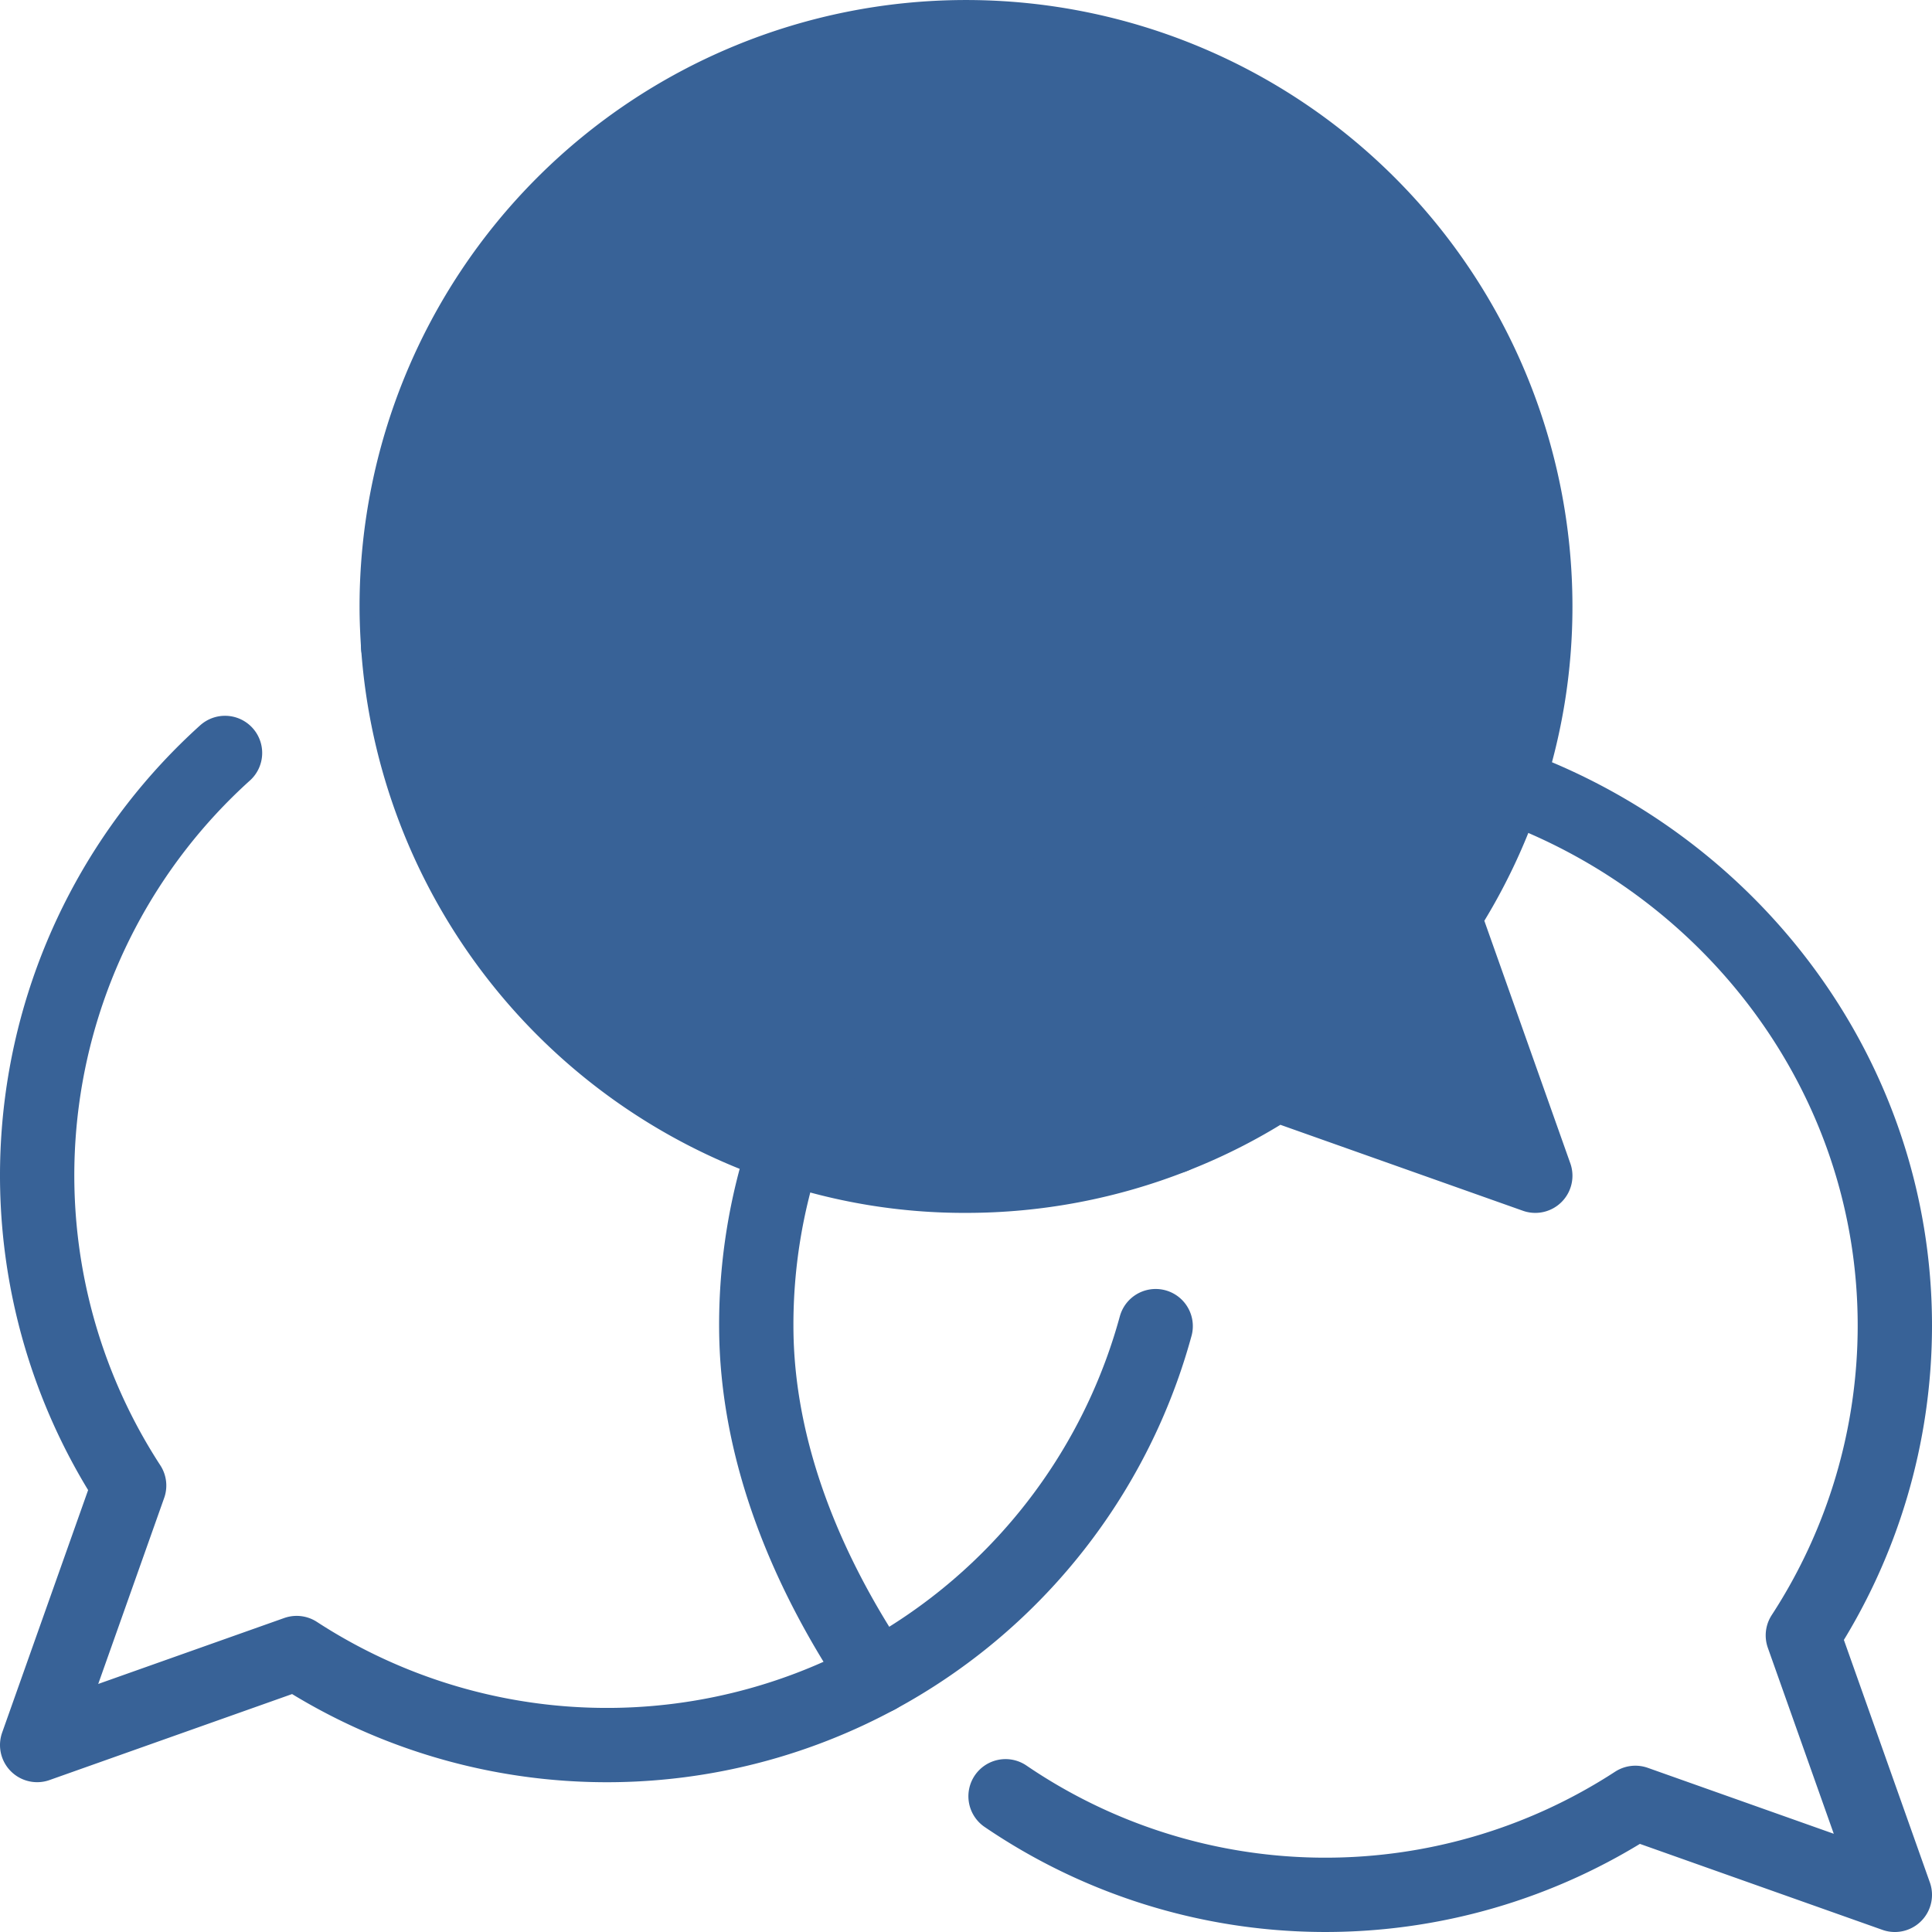
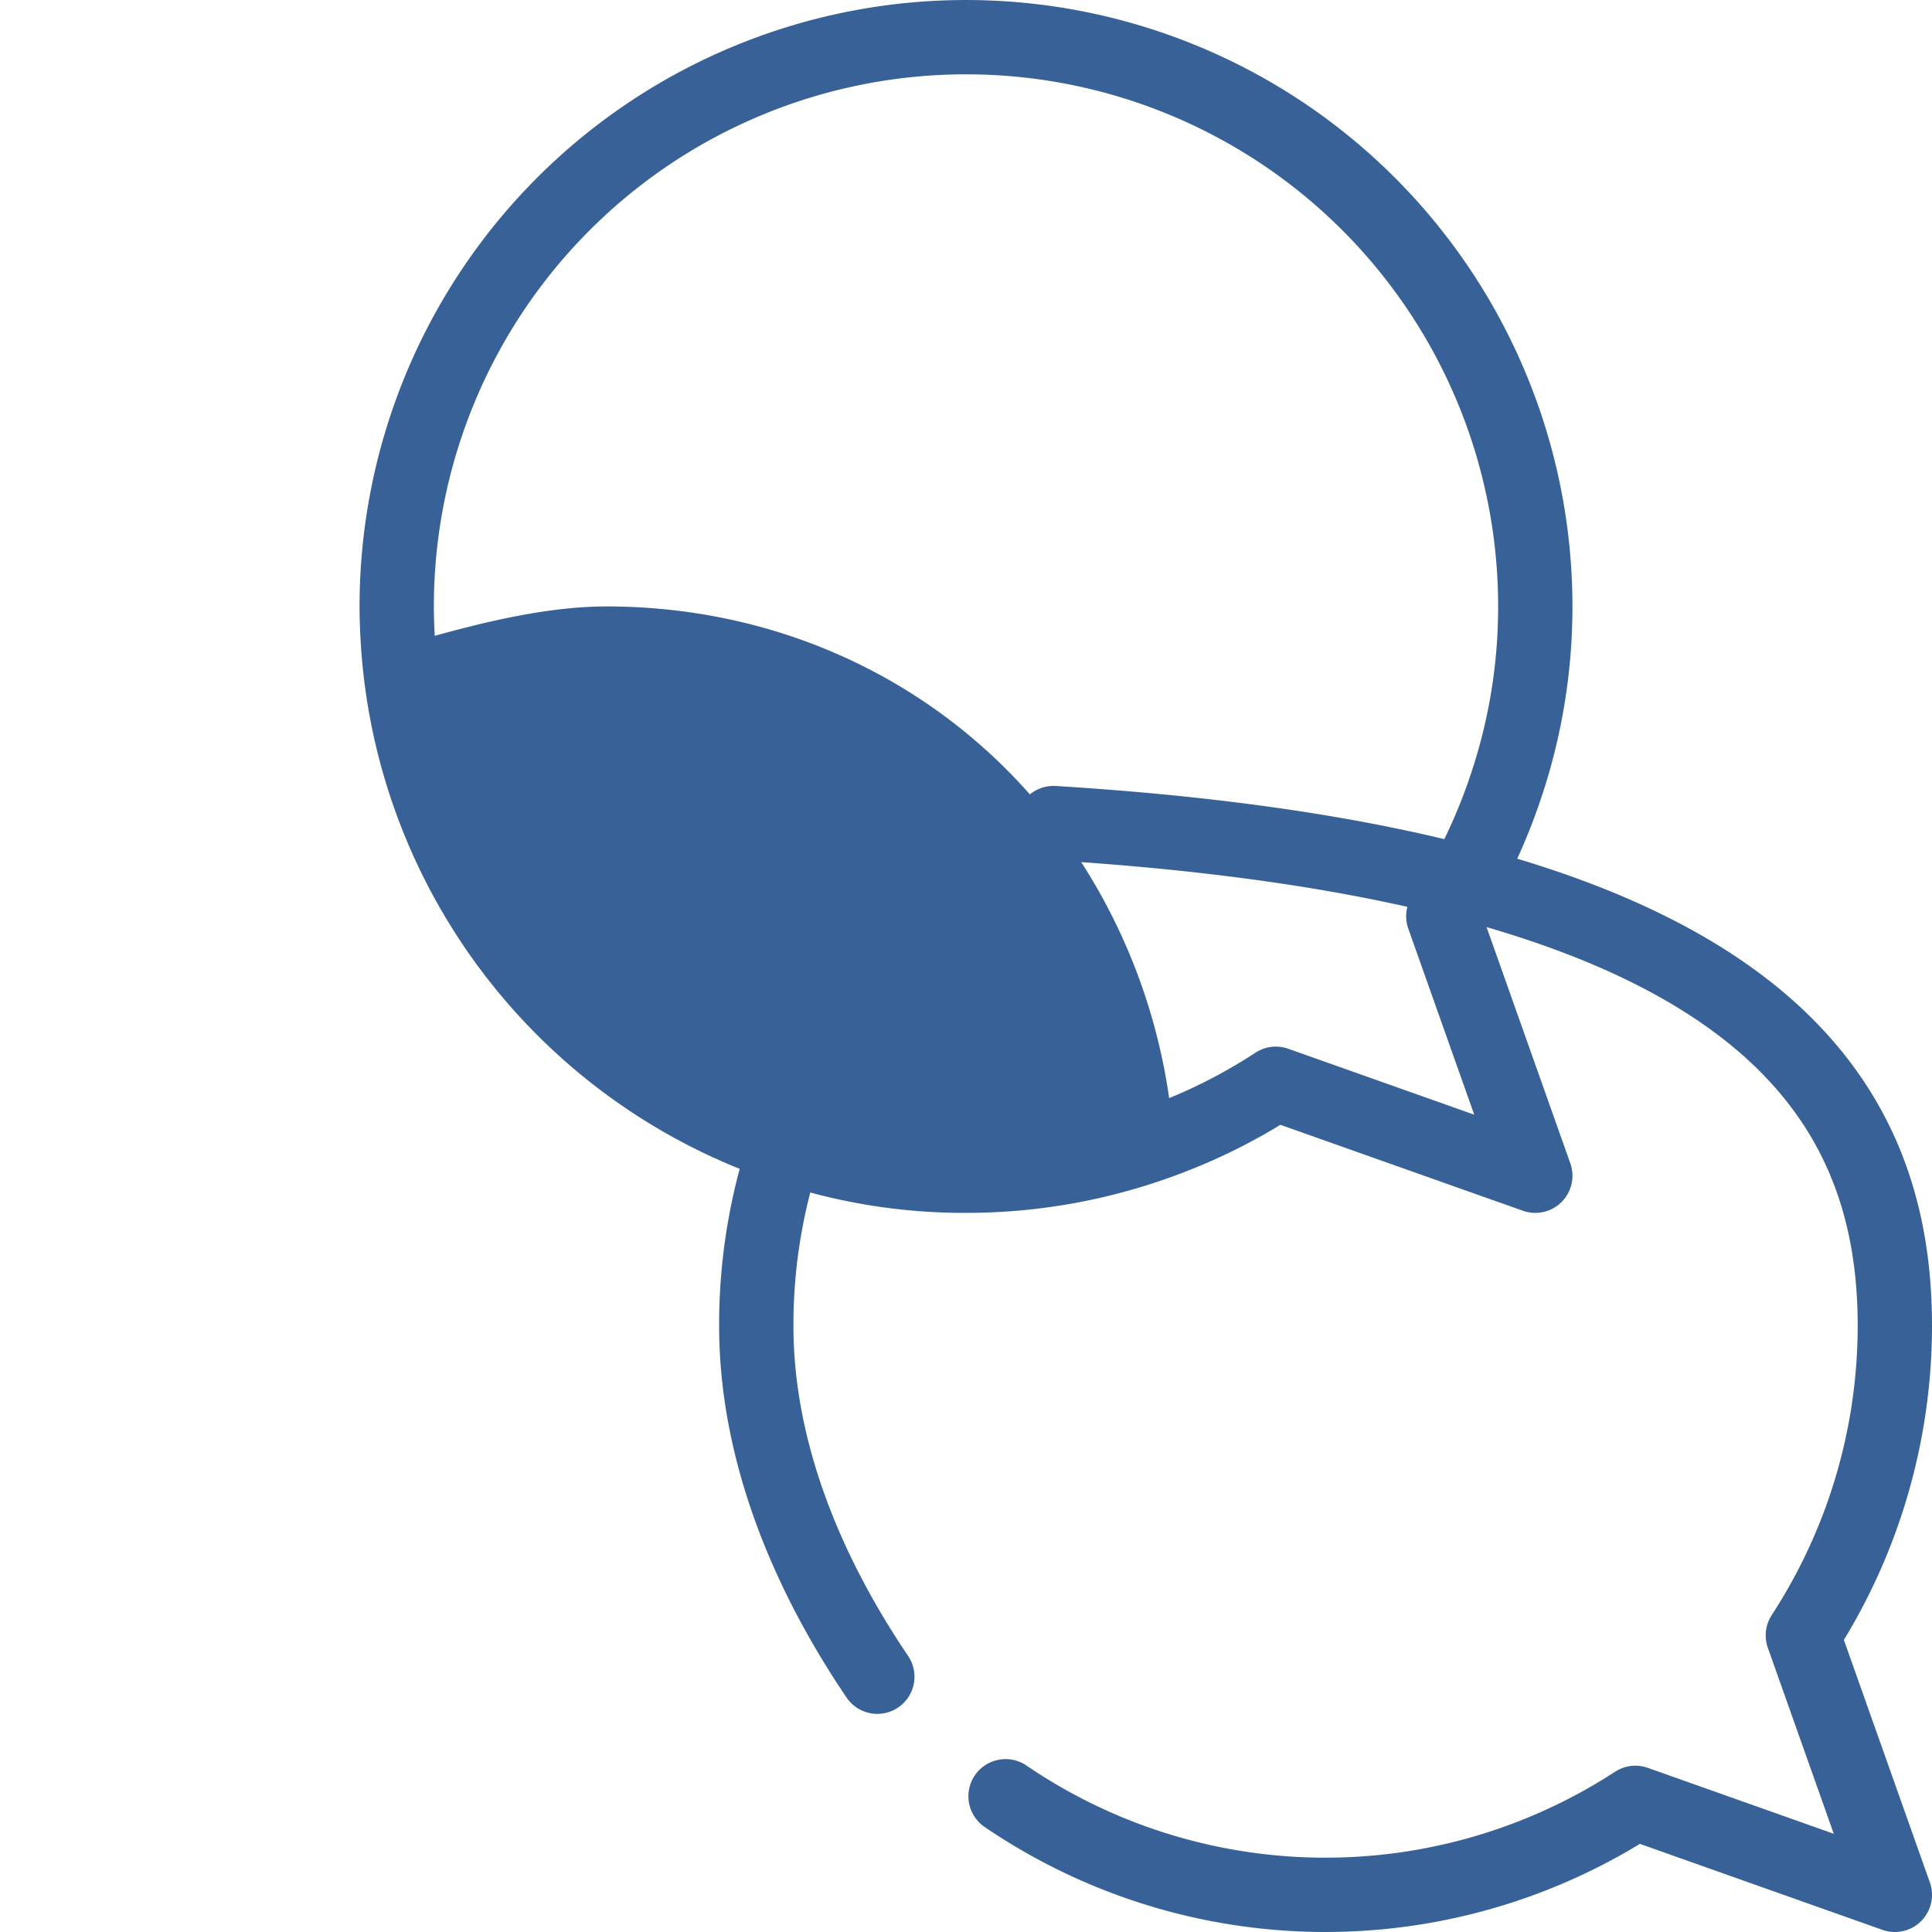
<svg xmlns="http://www.w3.org/2000/svg" width="104" height="104" fill="none">
  <path d="M42.273 61.693A30.638 30.638 0 0121.435 34.79c3.37-.984 7.5-2.145 11.21-2.145 9.773 0 18.483 4.403 24.064 11.66h.016a31.714 31.714 0 016.435 16.872A30.463 30.463 0 0152 63.29c-3.309.01-6.596-.53-9.727-1.597z" fill="#386297" />
-   <path d="M56.725 44.306a32.057 32.057 0 0114.63-3.597 29.74 29.74 0 019.741 1.516 30.629 30.629 0 01-3.403 7.097l4.952 13.968-13.968-4.952a29.698 29.698 0 01-5.516 2.839 31.714 31.714 0 00-6.436-16.871z" fill="#386297" />
-   <path d="M82.645 32.645a30.266 30.266 0 01-1.548 9.58 29.738 29.738 0 00-9.742-1.515 32.057 32.057 0 00-14.63 3.596h-.015c-5.581-7.258-14.29-11.66-24.065-11.66-3.71 0-7.839 1.16-11.21 2.144-.048-.71-.08-1.419-.08-2.145a30.645 30.645 0 0161.29 0z" fill="#386297" />
  <path d="M63.161 61.177a29.704 29.704 0 005.516-2.838l13.968 4.951-4.951-13.967a30.626 30.626 0 003.403-7.097 30.266 30.266 0 001.548-9.58 30.645 30.645 0 00-61.29 0c0 .725.032 1.435.08 2.144a30.638 30.638 0 0020.84 26.904A29.851 29.851 0 0052 63.29c3.82.002 7.606-.715 11.161-2.113z" stroke="#386297" stroke-width="4" stroke-linecap="round" stroke-linejoin="round" />
-   <path d="M12.113 40.531a30.623 30.623 0 00-5.161 39.436L2 93.935l13.968-4.952A30.624 30.624 0 0062.21 71.386m-5.501-27.08c-5.58-7.258-14.29-11.661-24.065-11.661-3.71 0-7.838 1.16-11.21 2.145m41.727 26.386a31.714 31.714 0 00-6.436-16.871" stroke="#386297" stroke-width="4" stroke-linecap="round" stroke-linejoin="round" />
-   <path d="M47.226 90.258c-3.742-5.532-6.516-12.08-6.516-18.903a30.323 30.323 0 011.564-9.661 30.68 30.68 0 016.871-11.452m7.565-5.936h.016a32.057 32.057 0 0114.629-3.597 29.74 29.74 0 019.742 1.516C93.242 46.565 102 57.967 102 71.355c0 5.92-1.72 11.715-4.952 16.677L102 102l-13.968-4.952a30.587 30.587 0 01-33.903-.355" stroke="#386297" stroke-width="4" stroke-linecap="round" stroke-linejoin="round" />
+   <path d="M47.226 90.258c-3.742-5.532-6.516-12.08-6.516-18.903a30.323 30.323 0 011.564-9.661 30.68 30.68 0 016.871-11.452m7.565-5.936h.016C93.242 46.565 102 57.967 102 71.355c0 5.92-1.72 11.715-4.952 16.677L102 102l-13.968-4.952a30.587 30.587 0 01-33.903-.355" stroke="#386297" stroke-width="4" stroke-linecap="round" stroke-linejoin="round" />
</svg>